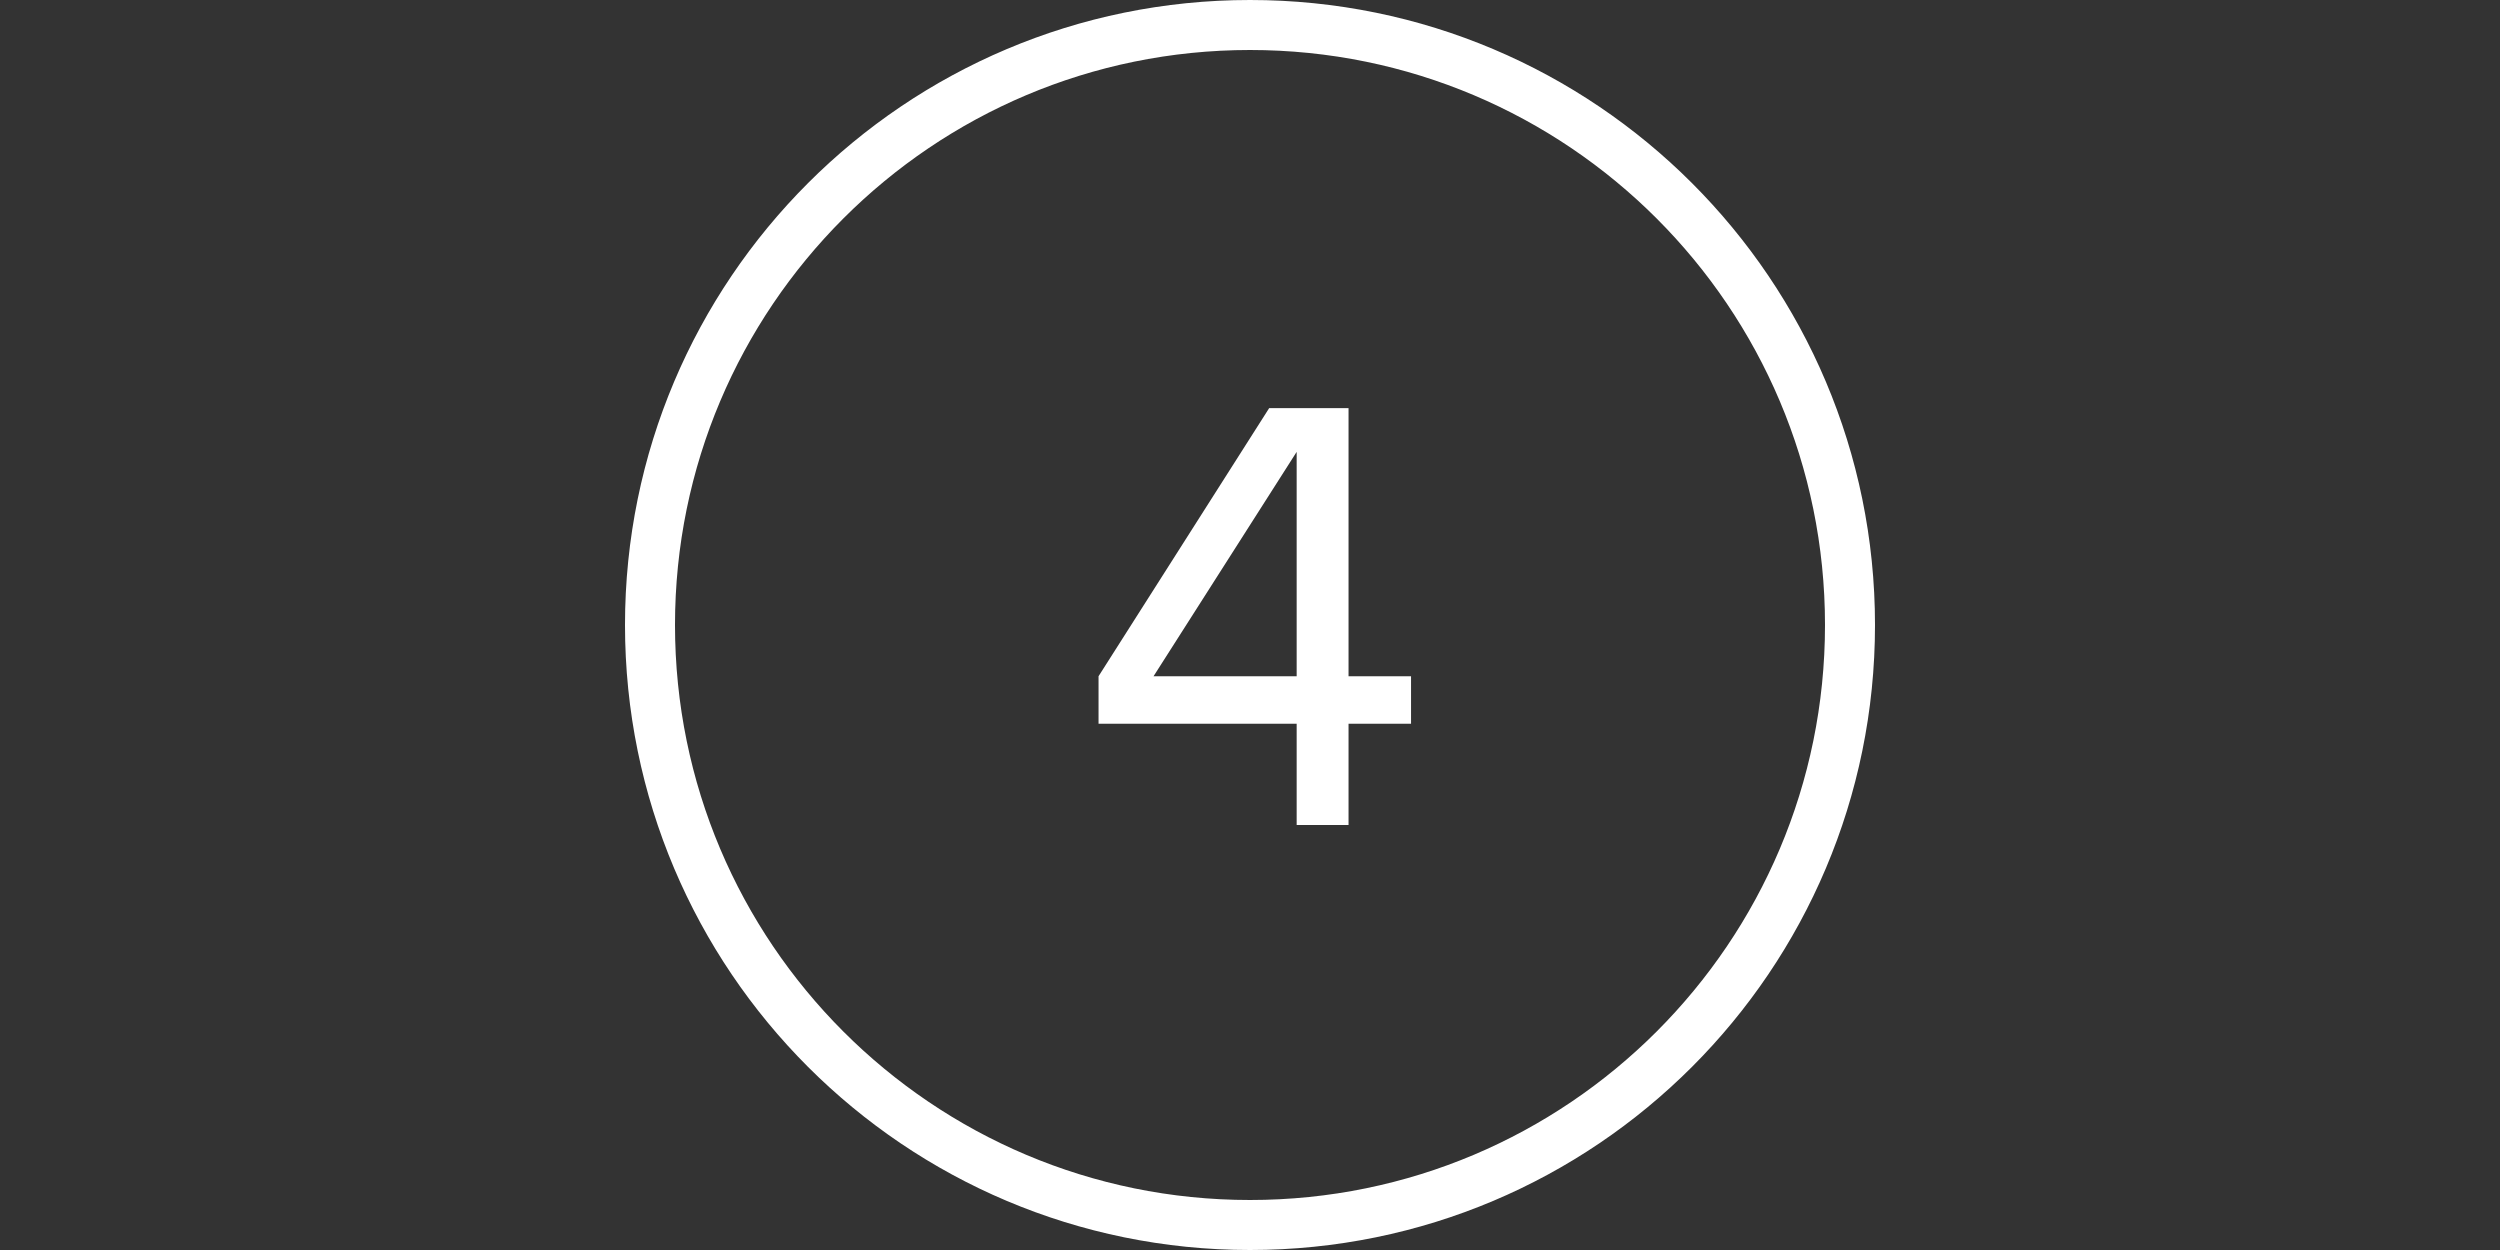
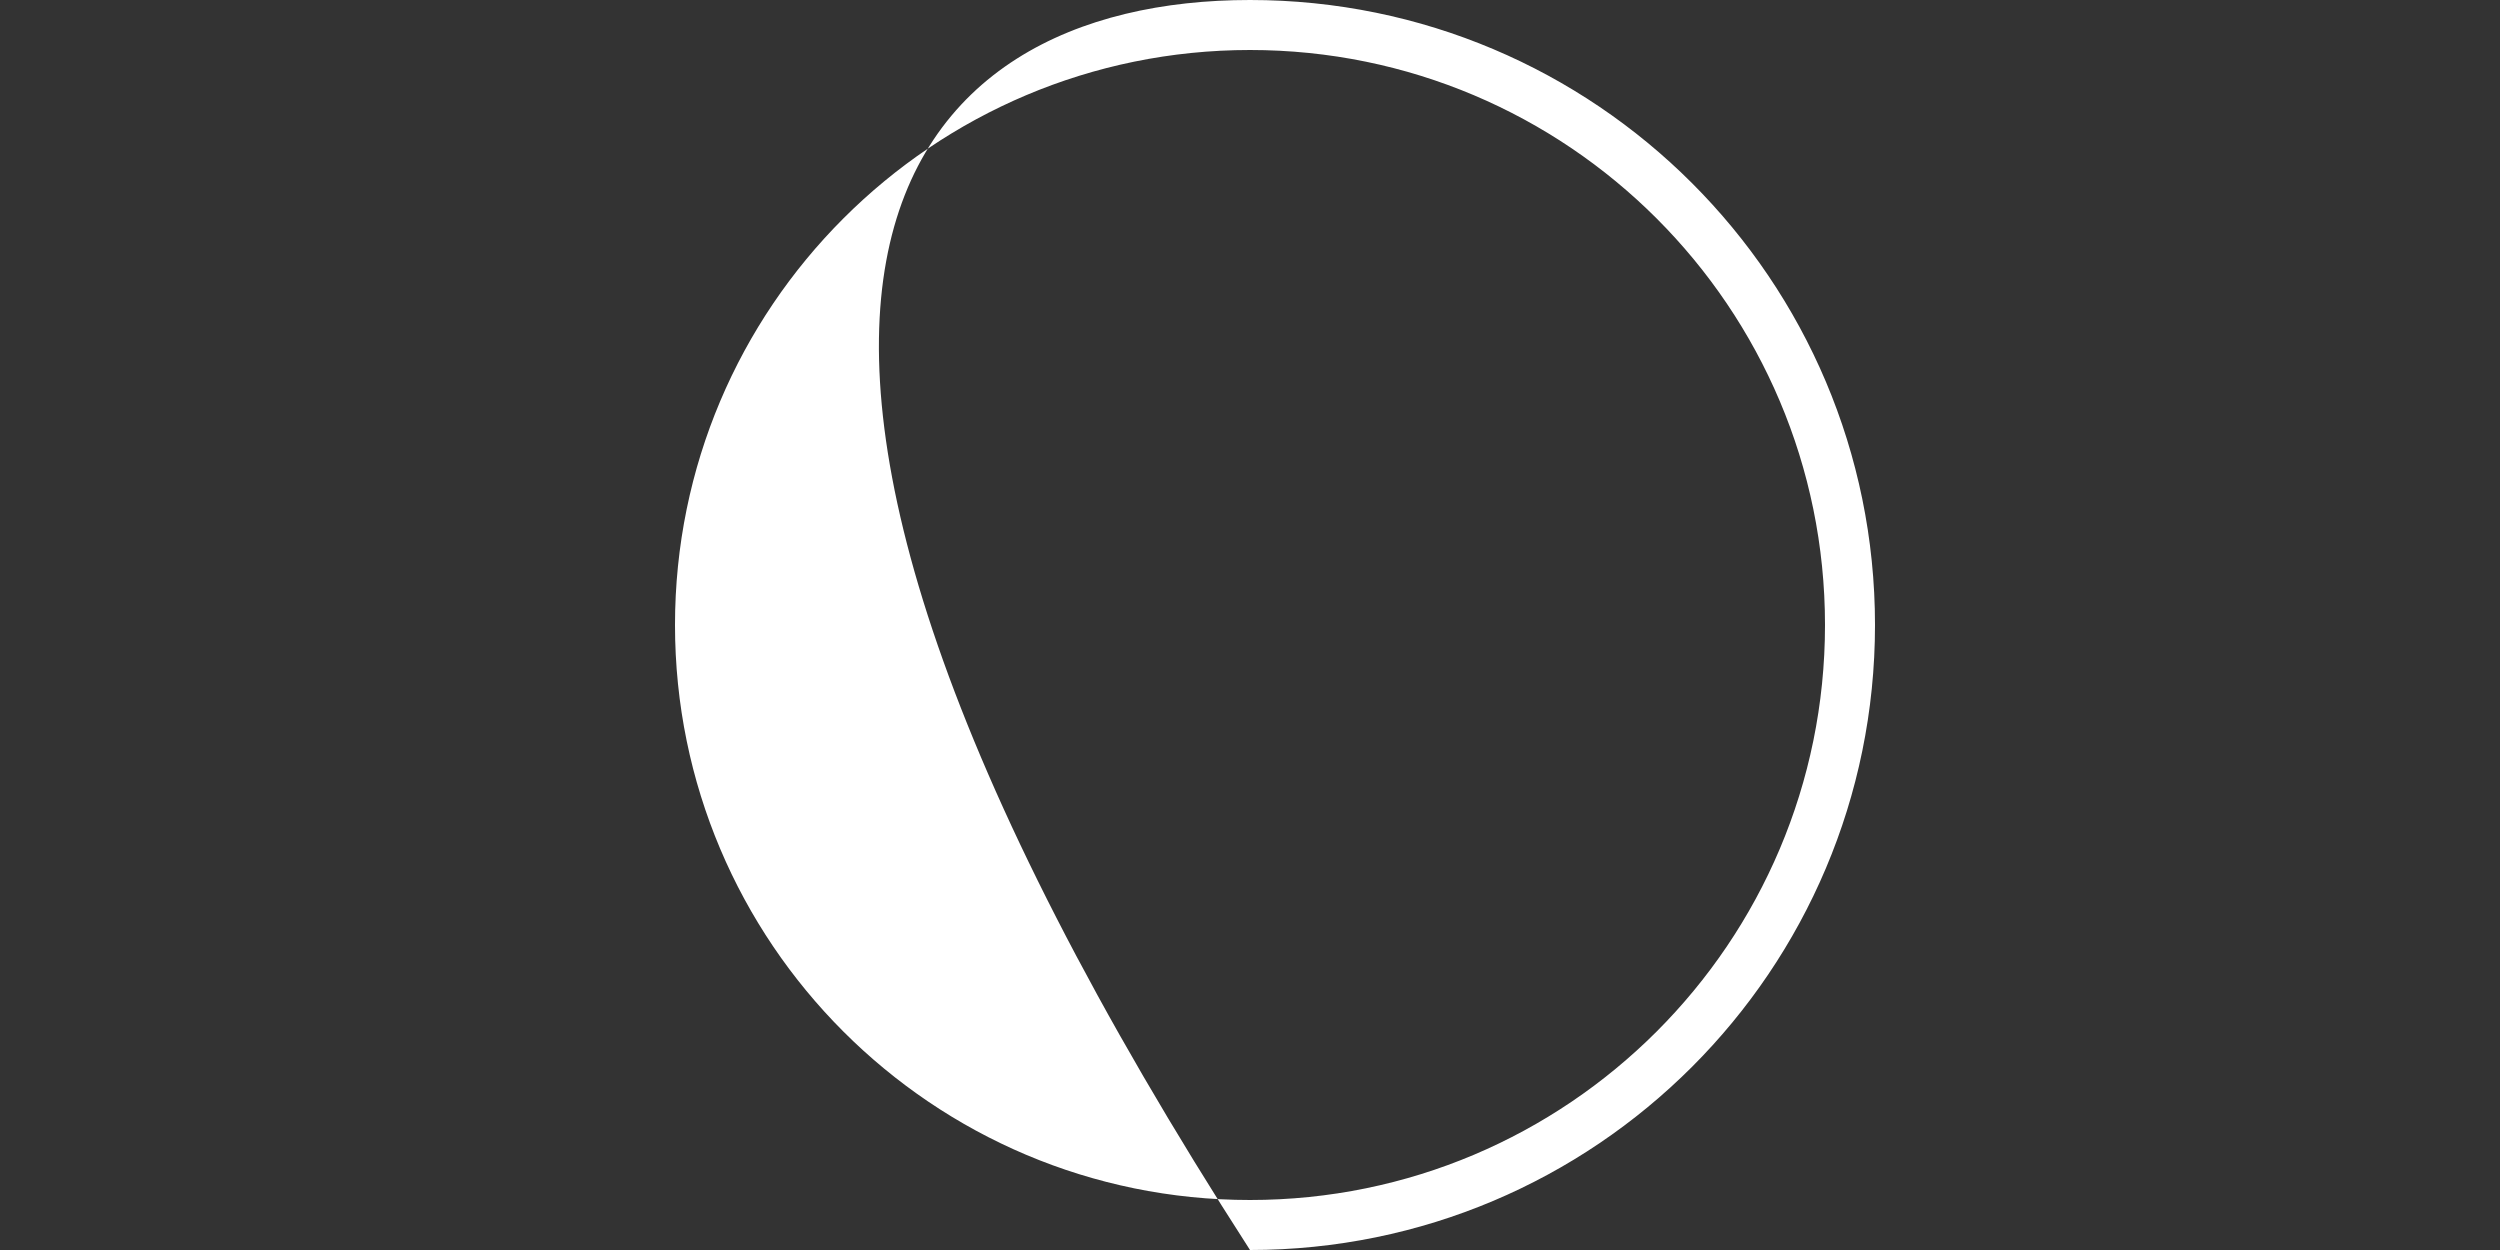
<svg xmlns="http://www.w3.org/2000/svg" width="200" height="100" viewBox="0 0 200 100" fill="none">
  <rect x="0" y="0" width="200" height="100" fill="#333333" stroke="none" />
-   <path fill-rule="evenodd" clip-rule="evenodd" d="M100 96C125.405 96 146 75.405 146 50C146 24.595 125.405 4 100 4C74.595 4 54 24.595 54 50C54 75.405 74.595 96 100 96ZM150 50C150 77.614 127.614 100 100 100C72.386 100 50 77.614 50 50C50 22.386 72.386 0 100 0C127.614 0 150 22.386 150 50Z" fill="white" />
-   <path d="M107.883 54.1H112.883V57.9H107.883V66H103.733V57.9H87.883V54.1L101.533 32.65H107.883V54.1ZM92.283 54.1H103.733V36.15L92.283 54.1Z" fill="white" />
+   <path fill-rule="evenodd" clip-rule="evenodd" d="M100 96C125.405 96 146 75.405 146 50C146 24.595 125.405 4 100 4C74.595 4 54 24.595 54 50C54 75.405 74.595 96 100 96ZM150 50C150 77.614 127.614 100 100 100C50 22.386 72.386 0 100 0C127.614 0 150 22.386 150 50Z" fill="white" />
</svg>